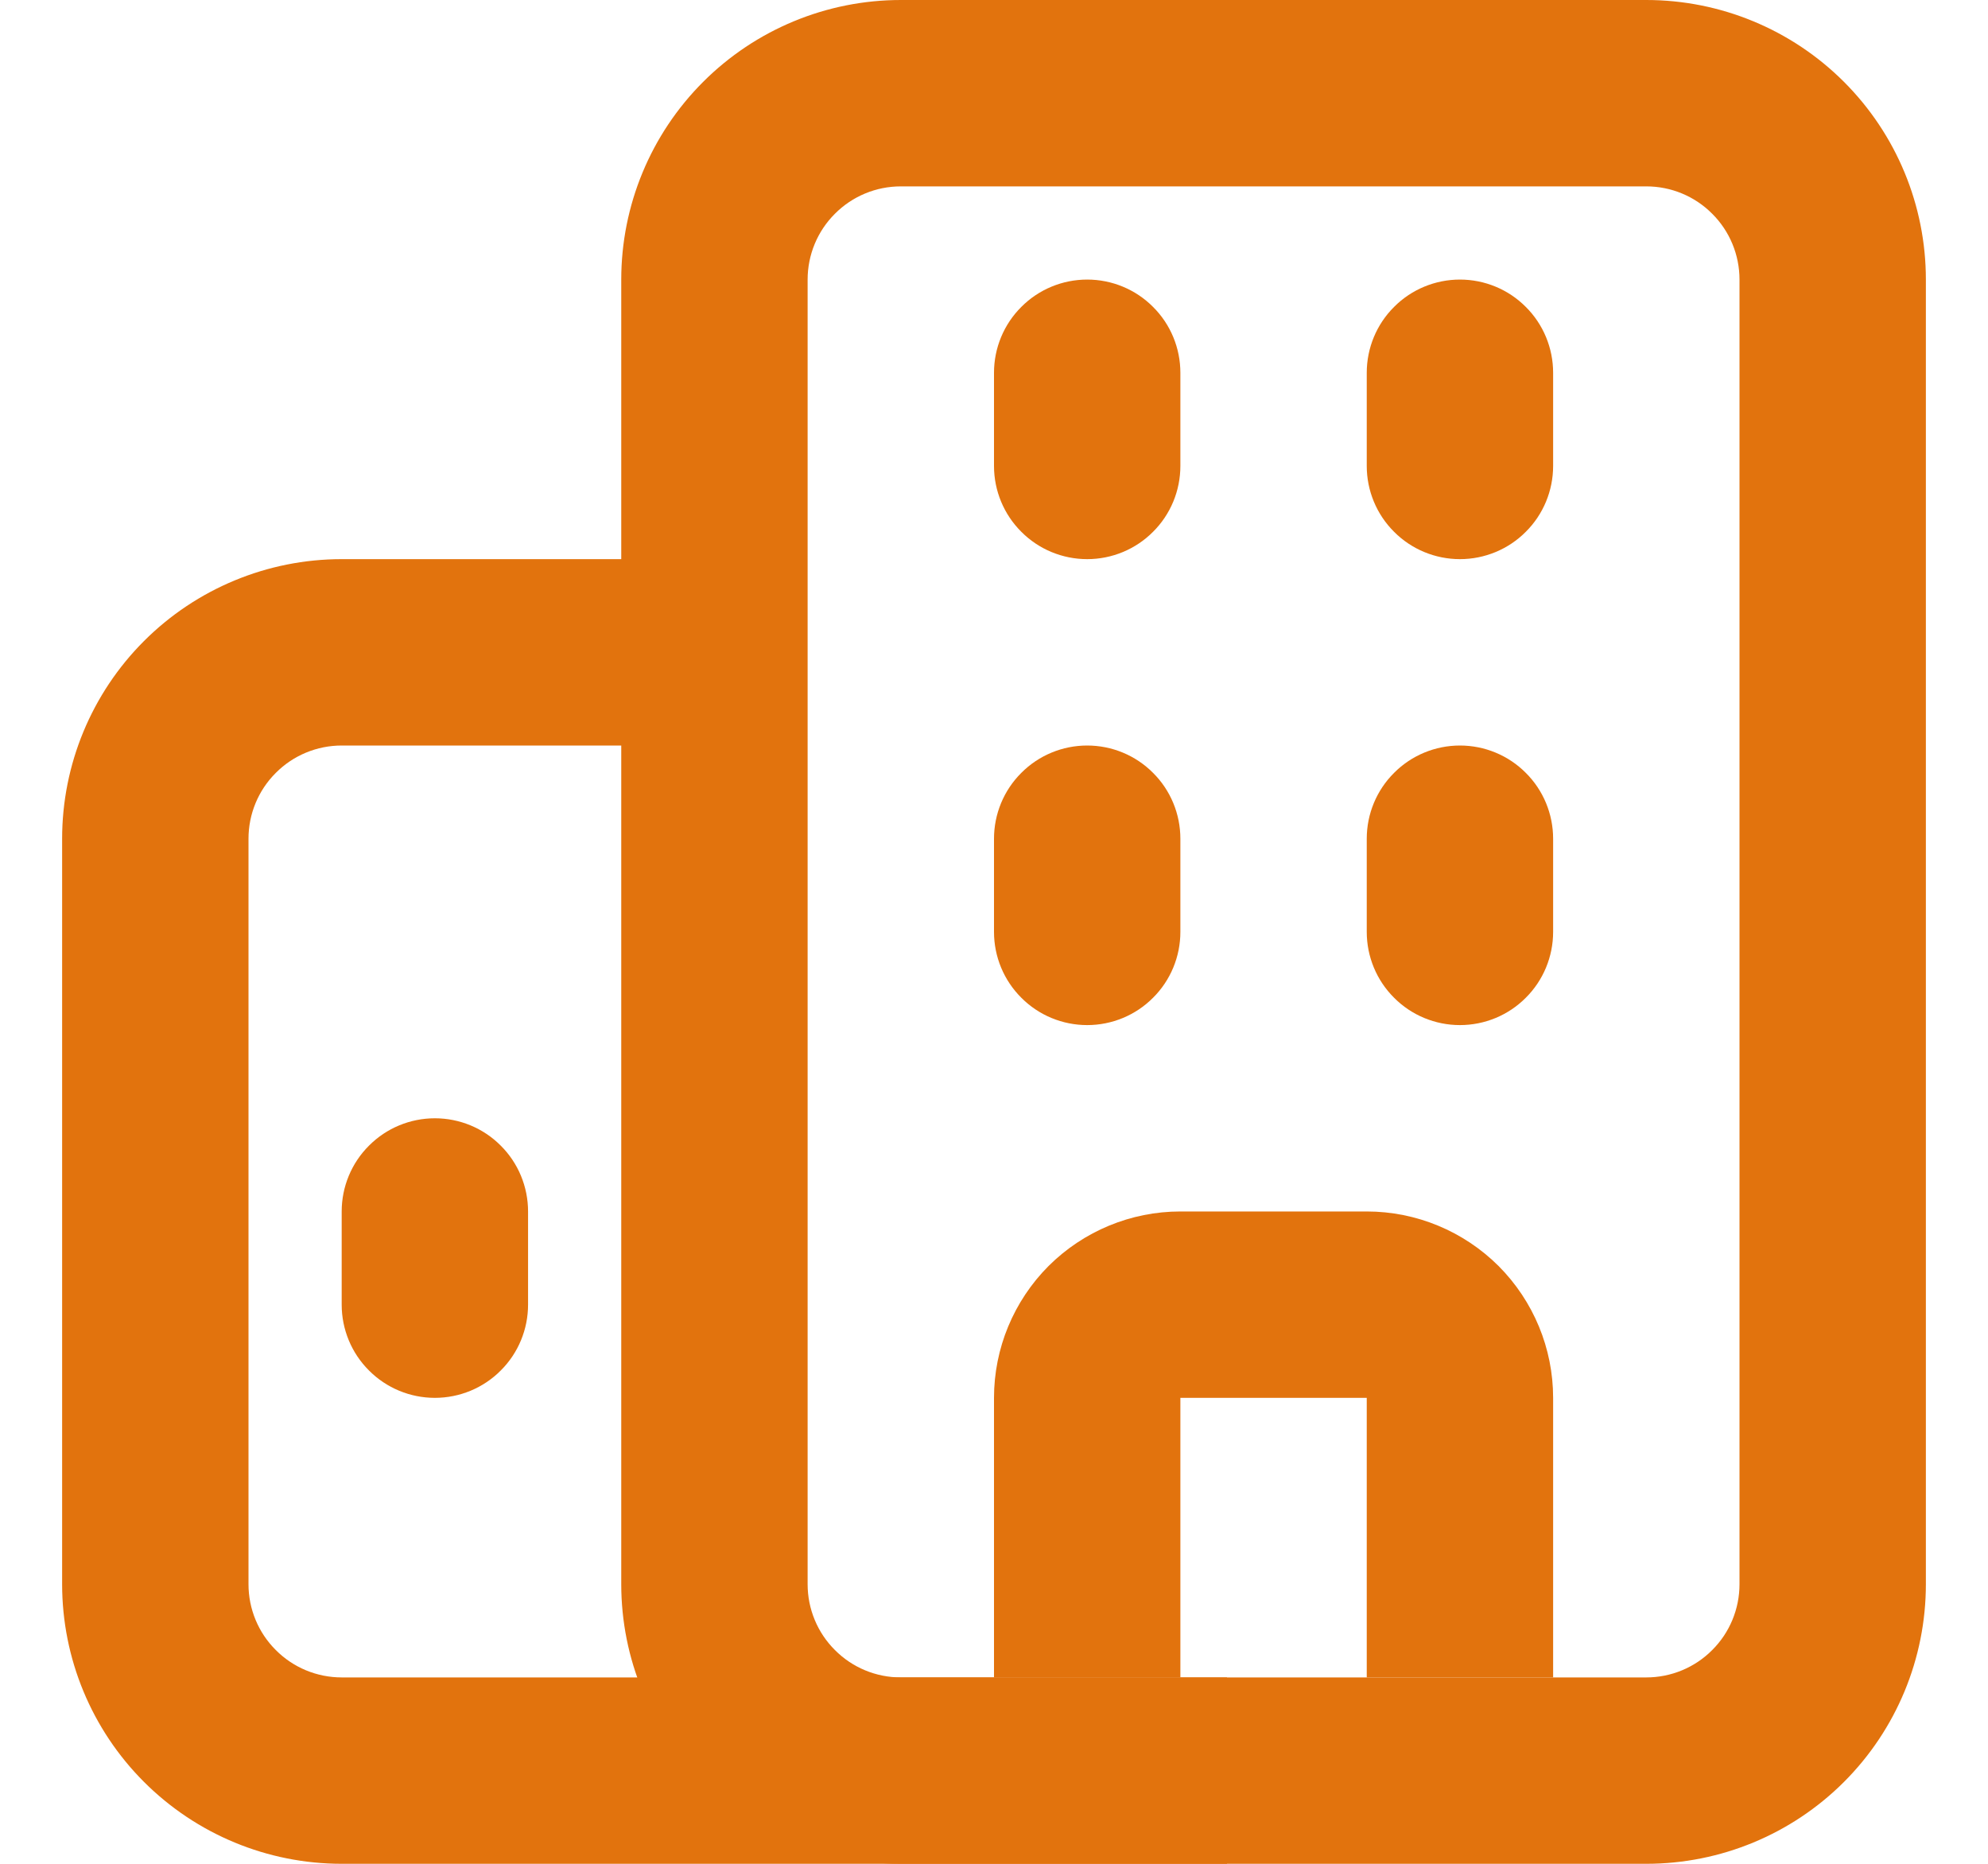
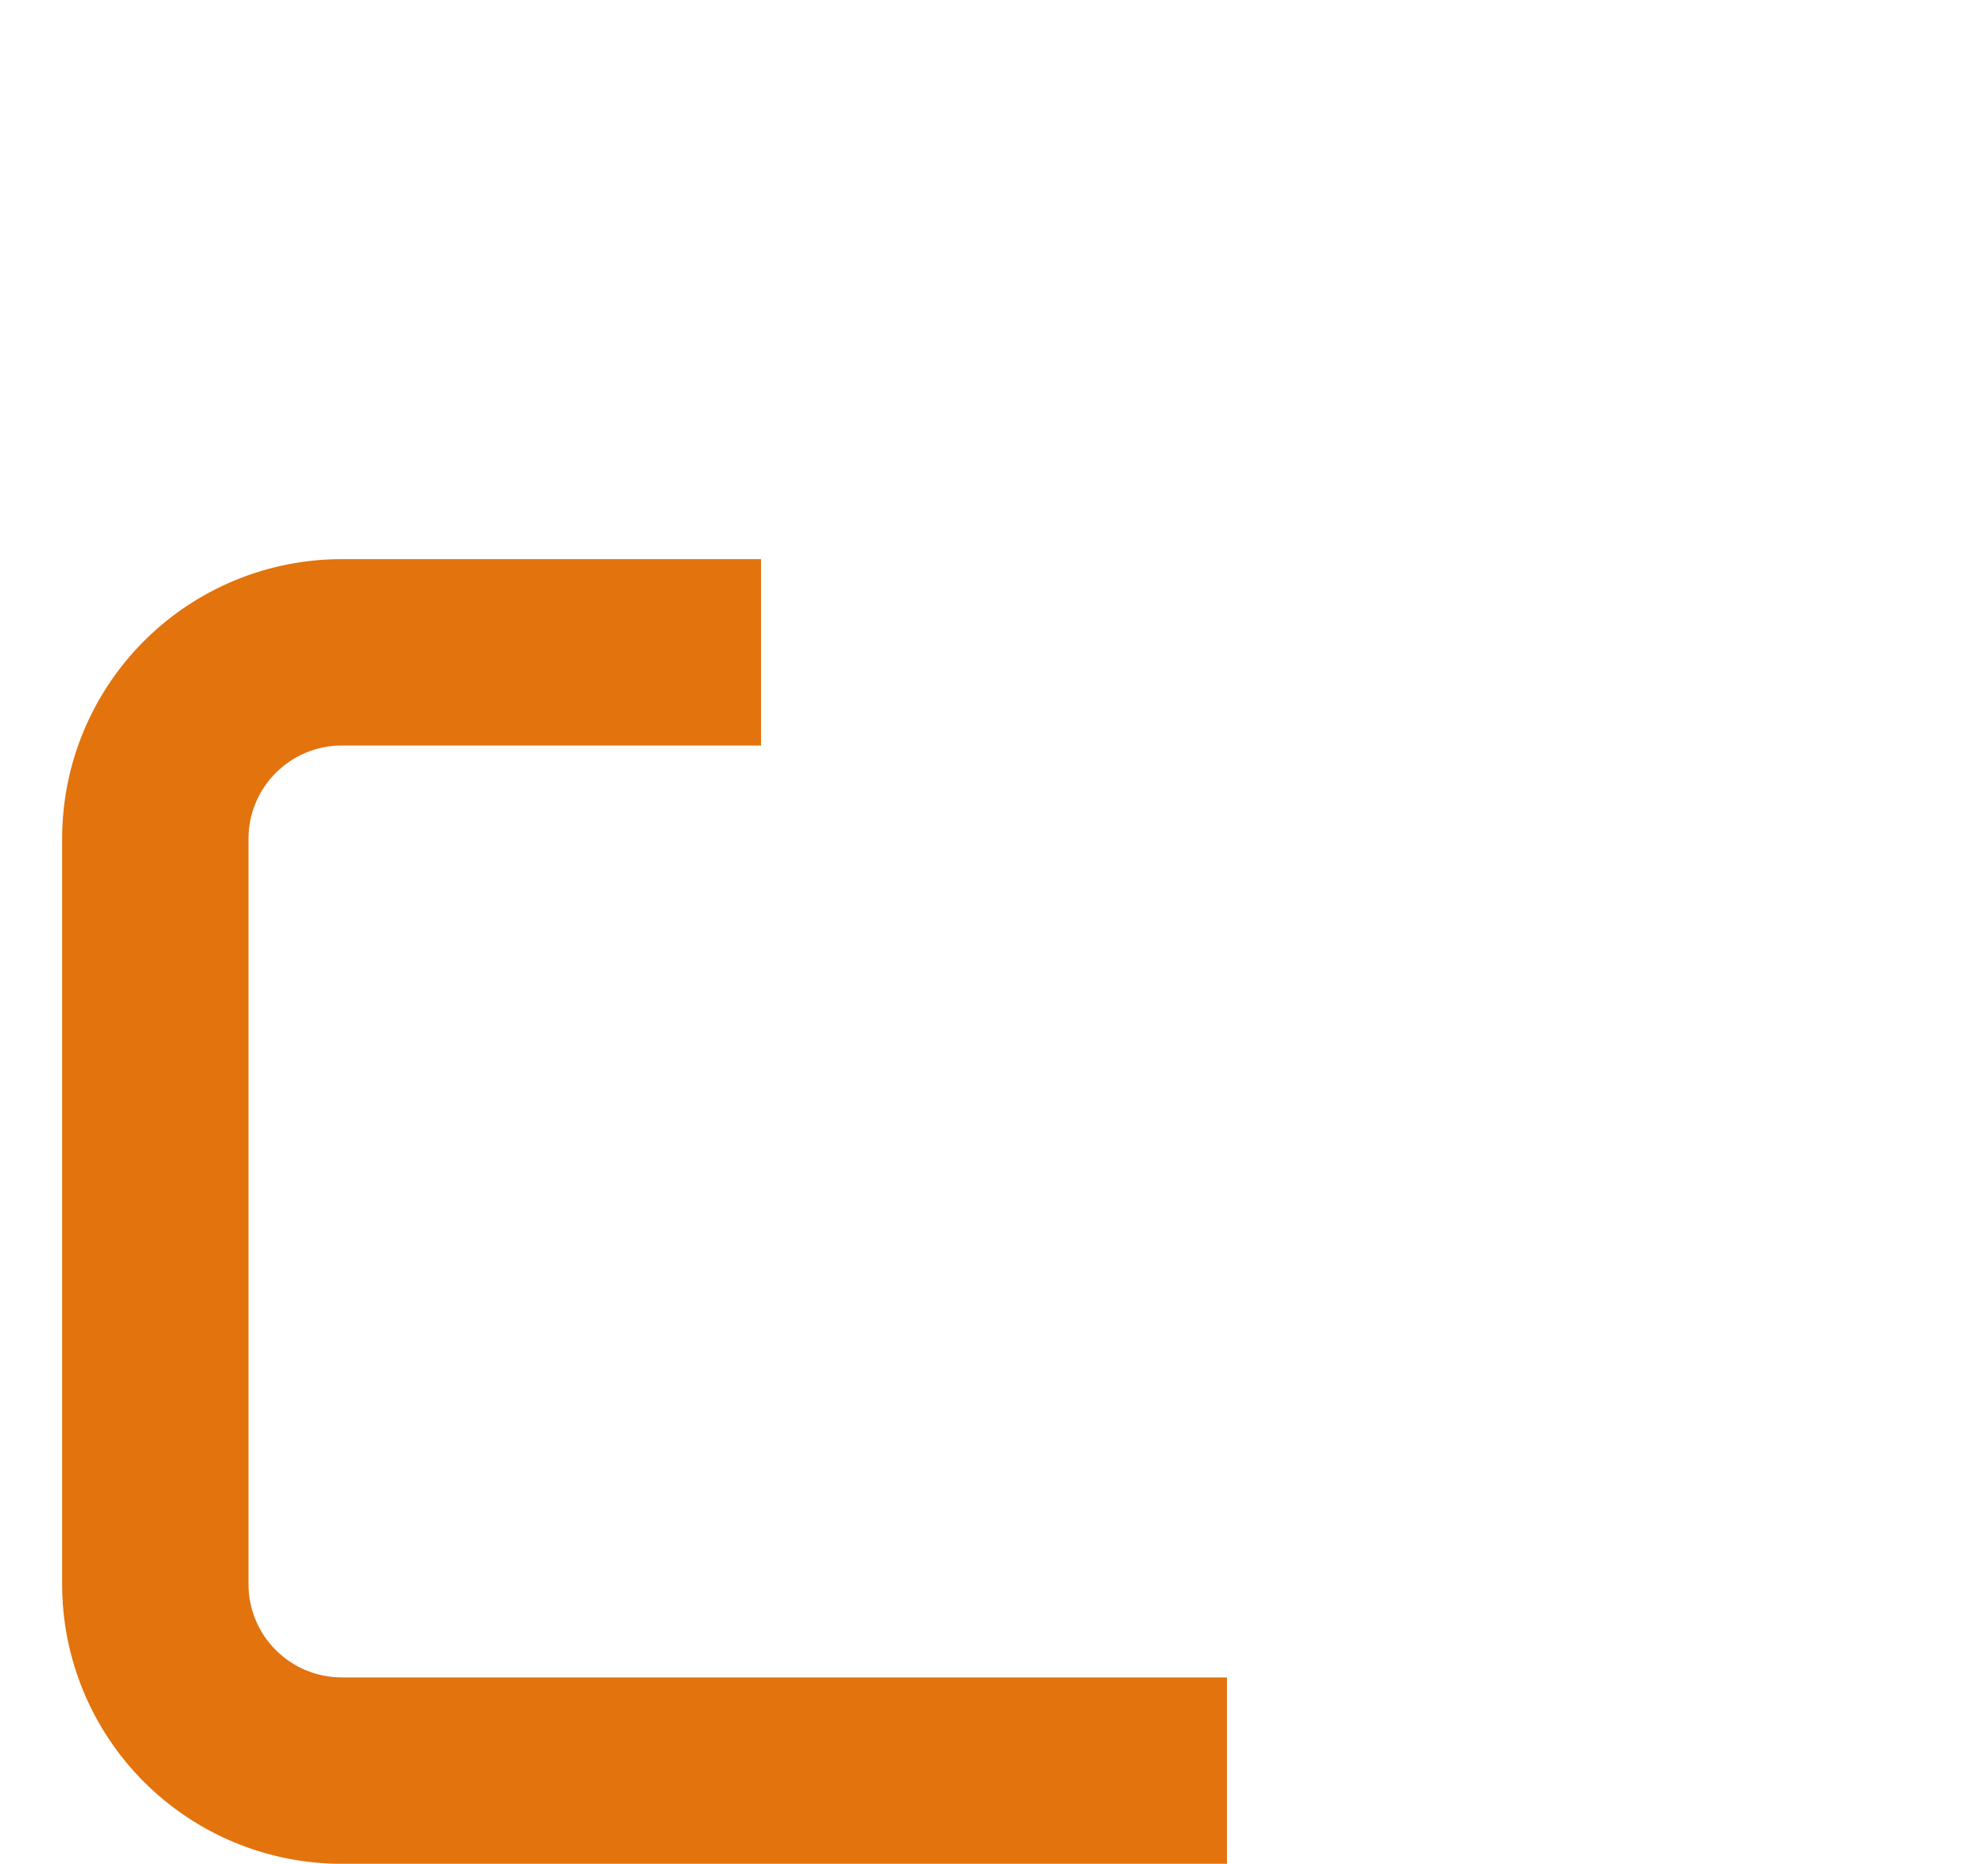
<svg xmlns="http://www.w3.org/2000/svg" width="16" height="15" viewBox="0 0 16 15" fill="none">
-   <path fill-rule="evenodd" clip-rule="evenodd" d="M5 2.25C5 1.653 5.237 1.081 5.659 0.659C6.081 0.237 6.653 0 7.25 0H13.25C13.847 0 14.419 0.237 14.841 0.659C15.263 1.081 15.5 1.653 15.5 2.25V12.75C15.5 13.347 15.263 13.919 14.841 14.341C14.419 14.763 13.847 15 13.25 15H7.25C6.653 15 6.081 14.763 5.659 14.341C5.237 13.919 5 13.347 5 12.75V2.25ZM7.25 1.5C7.051 1.5 6.86 1.579 6.72 1.72C6.579 1.86 6.5 2.051 6.5 2.25V12.75C6.5 12.949 6.579 13.14 6.72 13.28C6.86 13.421 7.051 13.5 7.25 13.5H13.25C13.449 13.5 13.64 13.421 13.78 13.28C13.921 13.14 14 12.949 14 12.75V2.25C14 2.051 13.921 1.86 13.78 1.72C13.64 1.579 13.449 1.5 13.25 1.5H7.25Z" fill="#E2730D" />
  <path fill-rule="evenodd" clip-rule="evenodd" d="M0.5 6.75C0.5 6.153 0.737 5.581 1.159 5.159C1.581 4.737 2.153 4.5 2.75 4.5H6.125V6H2.75C2.551 6 2.36 6.079 2.22 6.22C2.079 6.36 2 6.551 2 6.75V12.75C2 12.949 2.079 13.14 2.22 13.28C2.36 13.421 2.551 13.5 2.75 13.5H9.875V15H2.75C2.153 15 1.581 14.763 1.159 14.341C0.737 13.919 0.5 13.347 0.5 12.75V6.75Z" fill="#E2730D" />
-   <path fill-rule="evenodd" clip-rule="evenodd" d="M8 11.25C8 10.852 8.158 10.471 8.439 10.189C8.721 9.908 9.102 9.75 9.5 9.75H11C11.398 9.75 11.779 9.908 12.061 10.189C12.342 10.471 12.5 10.852 12.5 11.25V13.5H11V11.25H9.5V13.5H8V11.25Z" fill="#E2730D" />
-   <path d="M8 3C8 2.801 8.079 2.61 8.22 2.47C8.36 2.329 8.551 2.25 8.75 2.25C8.949 2.25 9.14 2.329 9.28 2.47C9.421 2.61 9.5 2.801 9.5 3V3.75C9.5 3.949 9.421 4.14 9.28 4.28C9.14 4.421 8.949 4.5 8.75 4.5C8.551 4.5 8.36 4.421 8.22 4.28C8.079 4.14 8 3.949 8 3.75V3ZM8 6.75C8 6.551 8.079 6.36 8.22 6.22C8.36 6.079 8.551 6 8.75 6C8.949 6 9.14 6.079 9.28 6.22C9.421 6.36 9.5 6.551 9.5 6.75V7.5C9.5 7.699 9.421 7.89 9.28 8.03C9.14 8.171 8.949 8.25 8.75 8.25C8.551 8.25 8.36 8.171 8.22 8.03C8.079 7.89 8 7.699 8 7.5V6.75ZM2.75 9.75C2.75 9.551 2.829 9.36 2.97 9.22C3.11 9.079 3.301 9 3.5 9C3.699 9 3.89 9.079 4.03 9.22C4.171 9.36 4.25 9.551 4.25 9.75V10.5C4.25 10.699 4.171 10.89 4.03 11.03C3.89 11.171 3.699 11.25 3.5 11.25C3.301 11.25 3.11 11.171 2.97 11.03C2.829 10.89 2.75 10.699 2.75 10.5V9.75ZM11 3C11 2.801 11.079 2.61 11.22 2.47C11.36 2.329 11.551 2.25 11.75 2.25C11.949 2.25 12.14 2.329 12.28 2.47C12.421 2.61 12.5 2.801 12.5 3V3.75C12.5 3.949 12.421 4.14 12.28 4.28C12.14 4.421 11.949 4.5 11.75 4.5C11.551 4.5 11.36 4.421 11.22 4.28C11.079 4.14 11 3.949 11 3.75V3ZM11 6.75C11 6.551 11.079 6.36 11.22 6.22C11.36 6.079 11.551 6 11.75 6C11.949 6 12.14 6.079 12.28 6.22C12.421 6.36 12.5 6.551 12.5 6.75V7.5C12.5 7.699 12.421 7.89 12.28 8.03C12.14 8.171 11.949 8.25 11.75 8.25C11.551 8.25 11.36 8.171 11.22 8.03C11.079 7.89 11 7.699 11 7.5V6.75Z" fill="#E2730D" />
</svg>